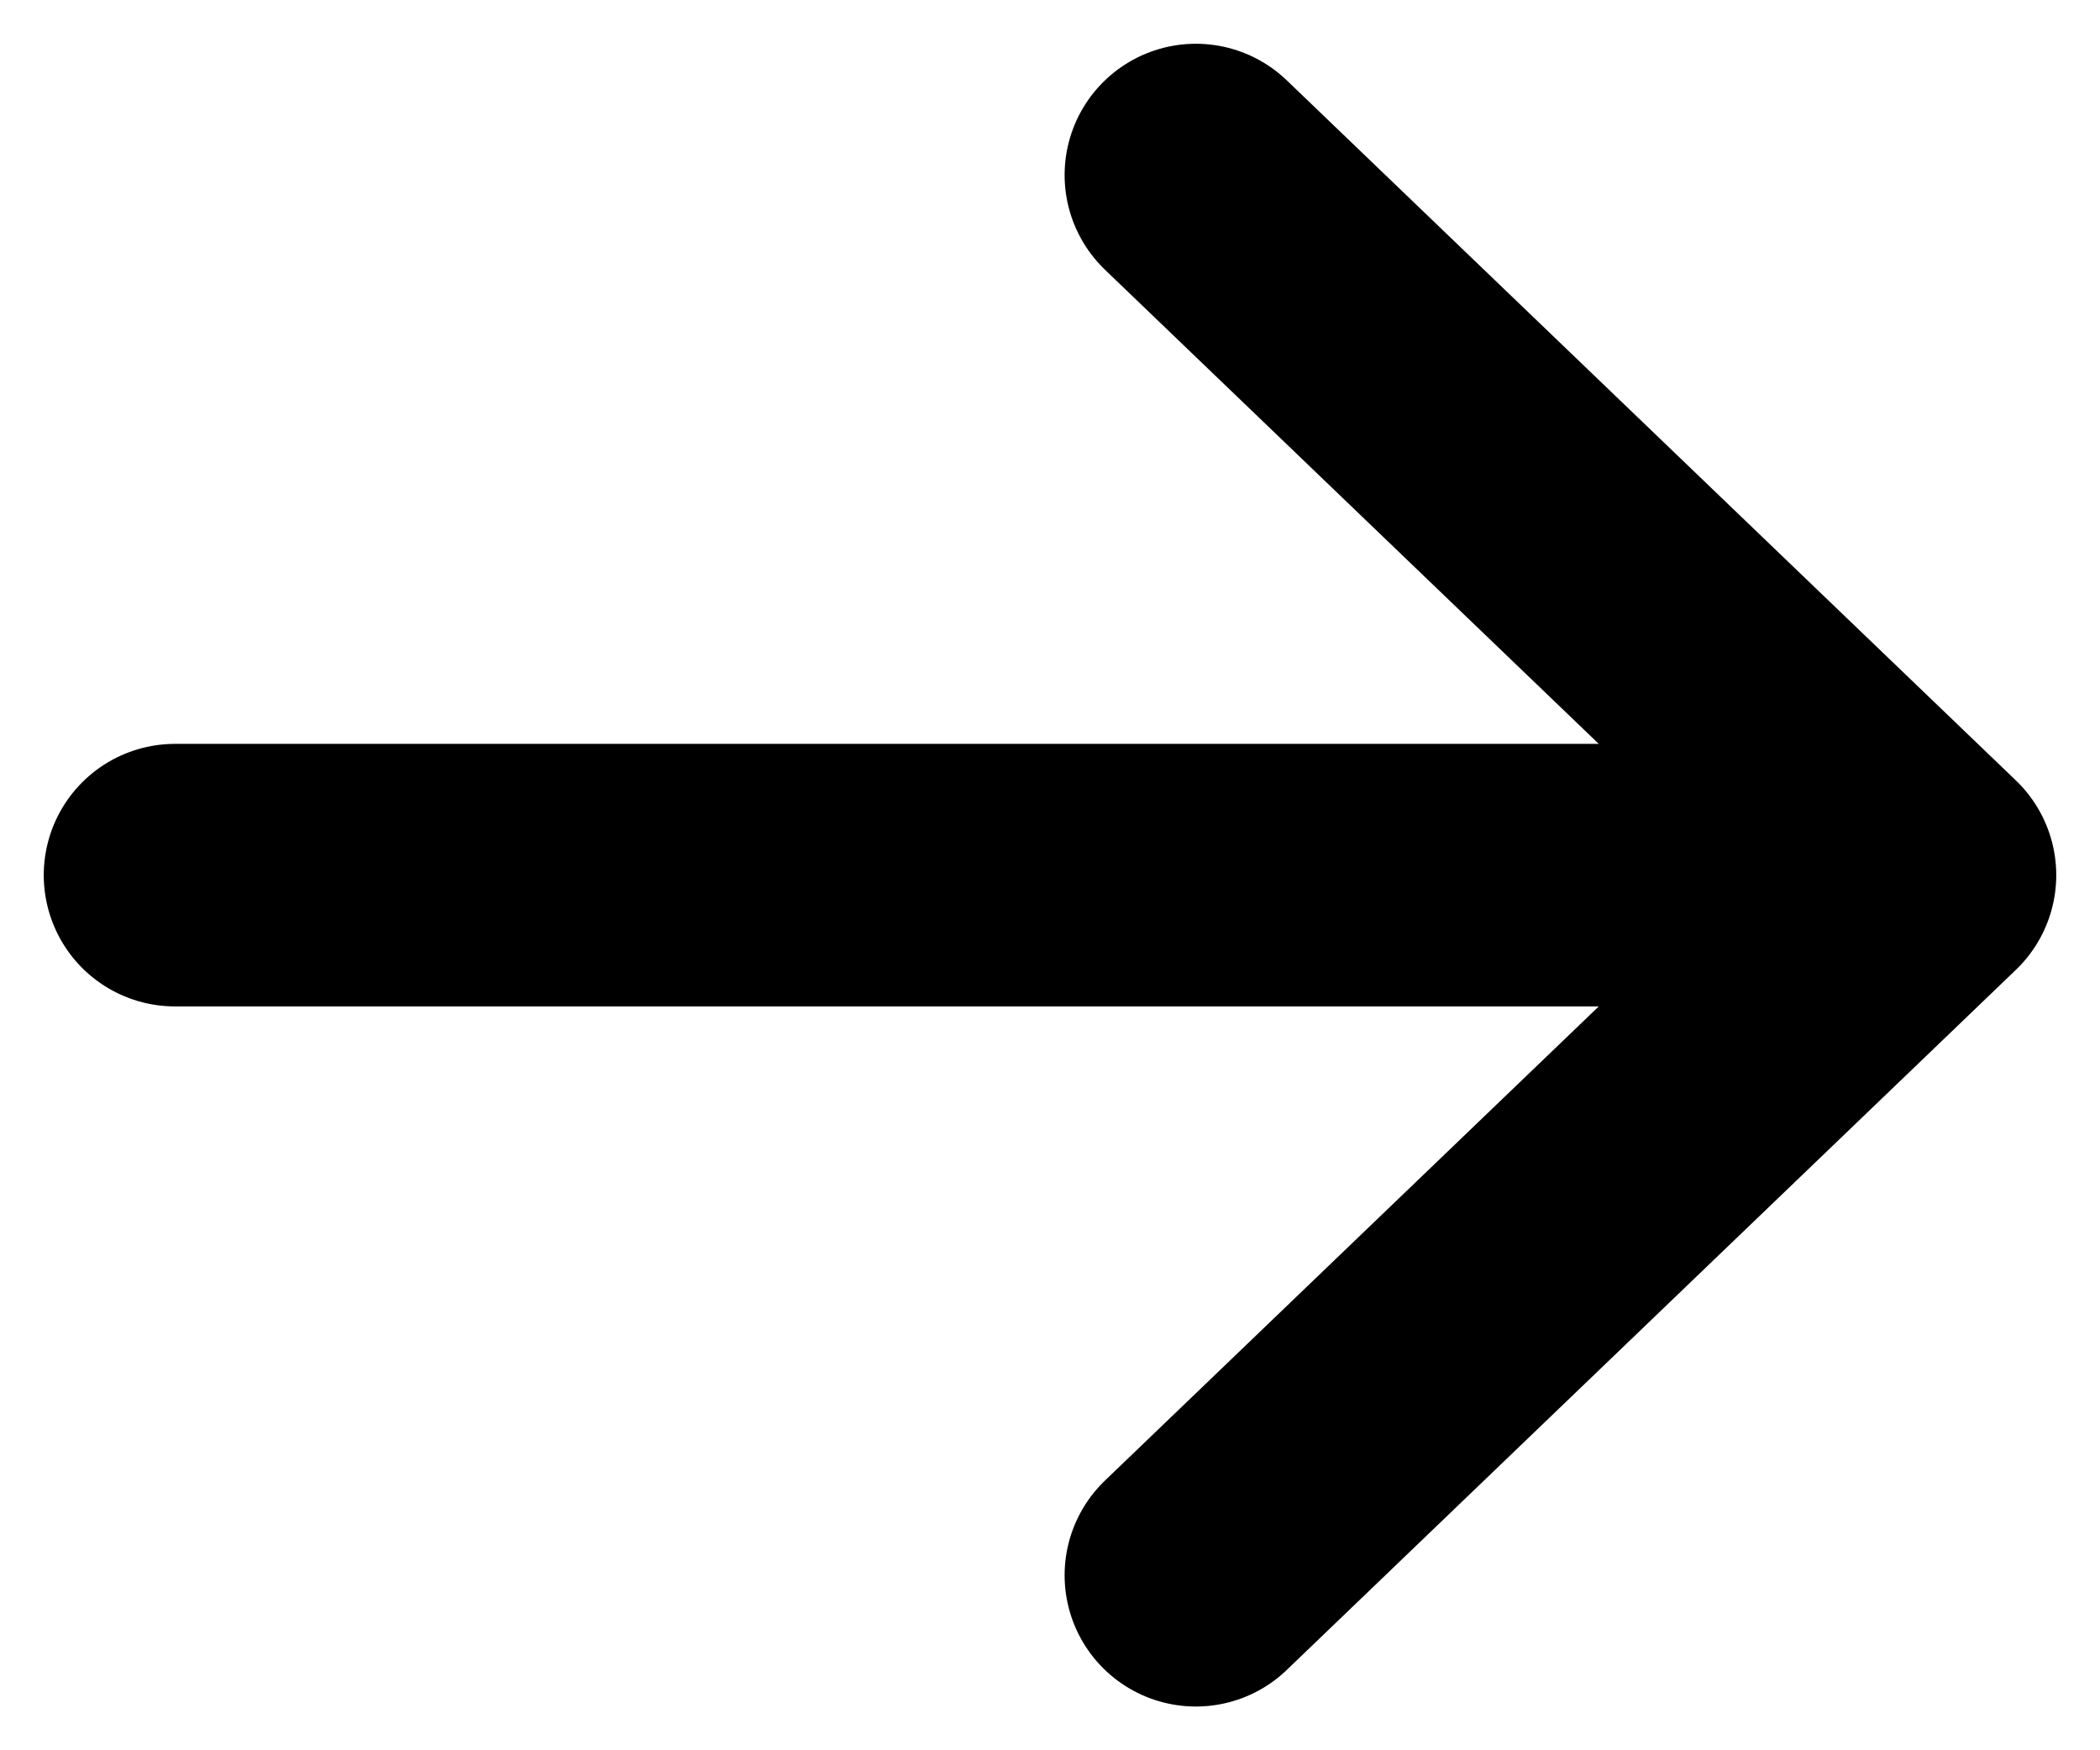
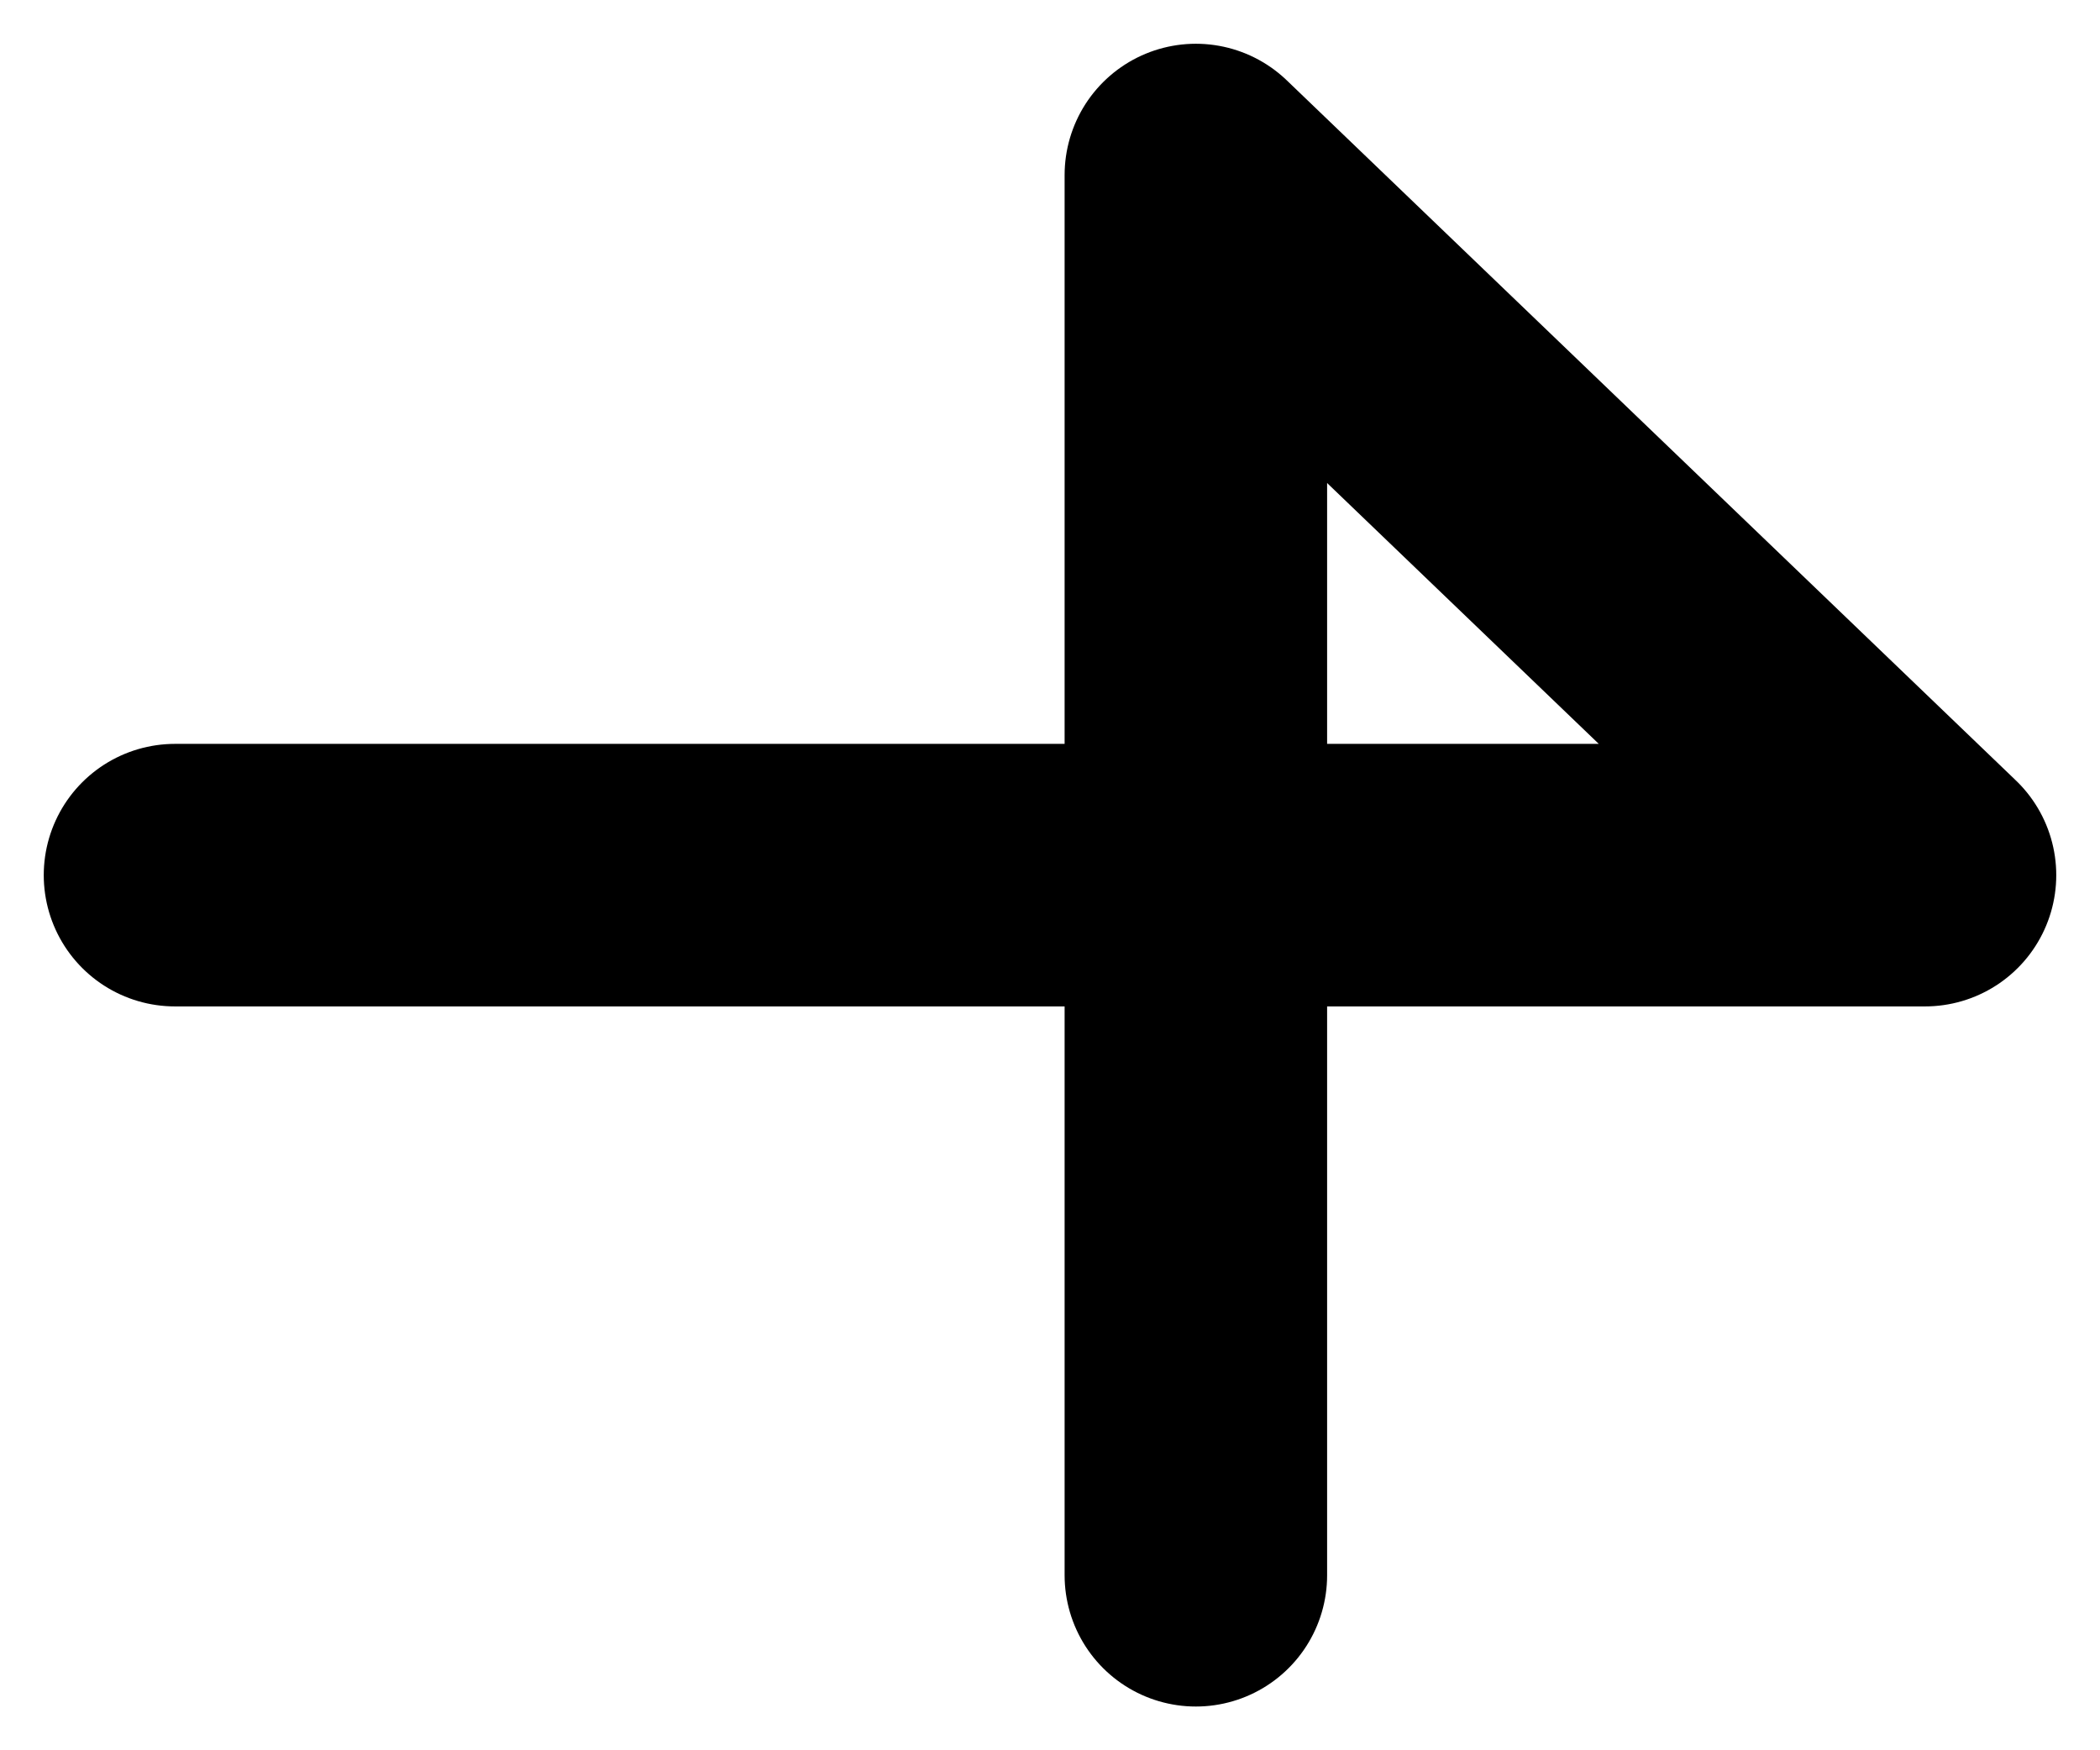
<svg xmlns="http://www.w3.org/2000/svg" width="24" height="20" viewBox="0 0 24 20" fill="none">
-   <path d="M2 10H22M22 10L13.667 2M22 10L13.667 18" stroke="black" stroke-width="3" stroke-linecap="round" stroke-linejoin="round" />
+   <path d="M2 10H22M22 10L13.667 2L13.667 18" stroke="black" stroke-width="3" stroke-linecap="round" stroke-linejoin="round" />
</svg>